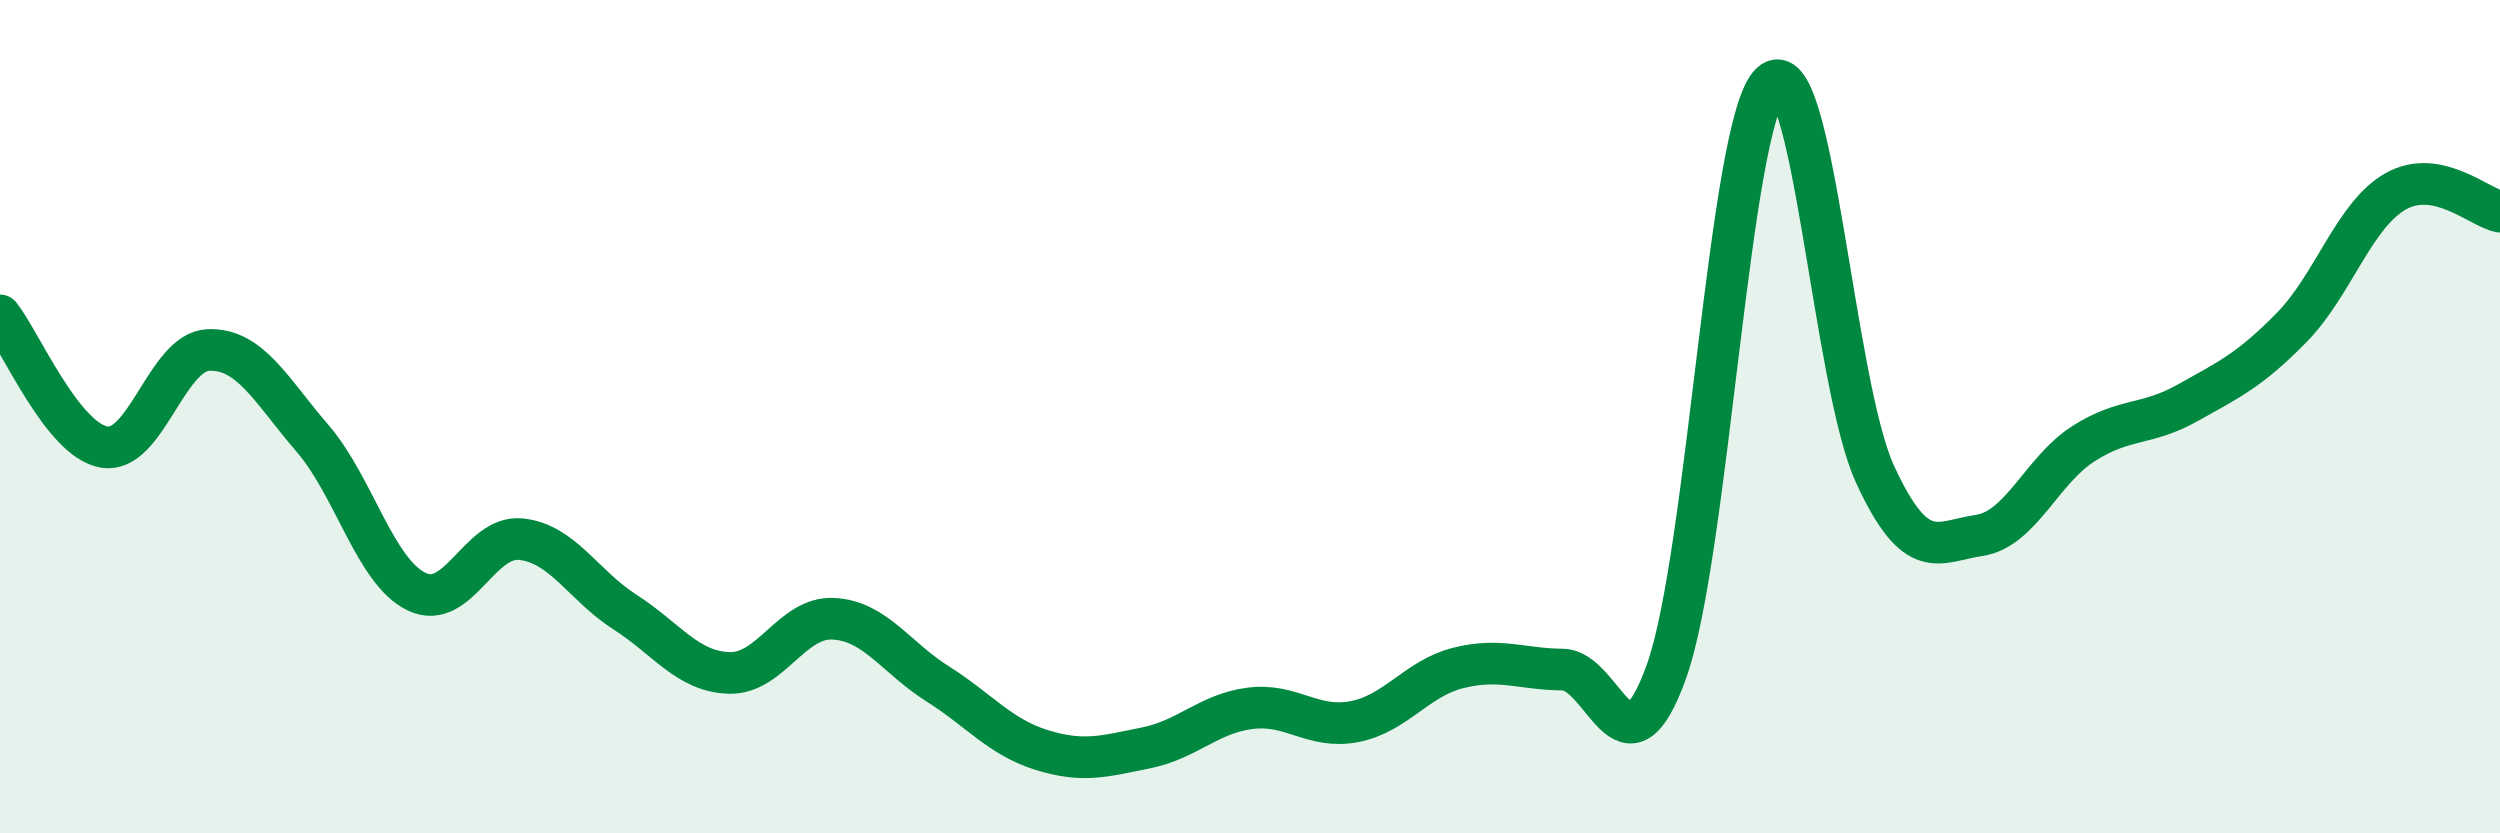
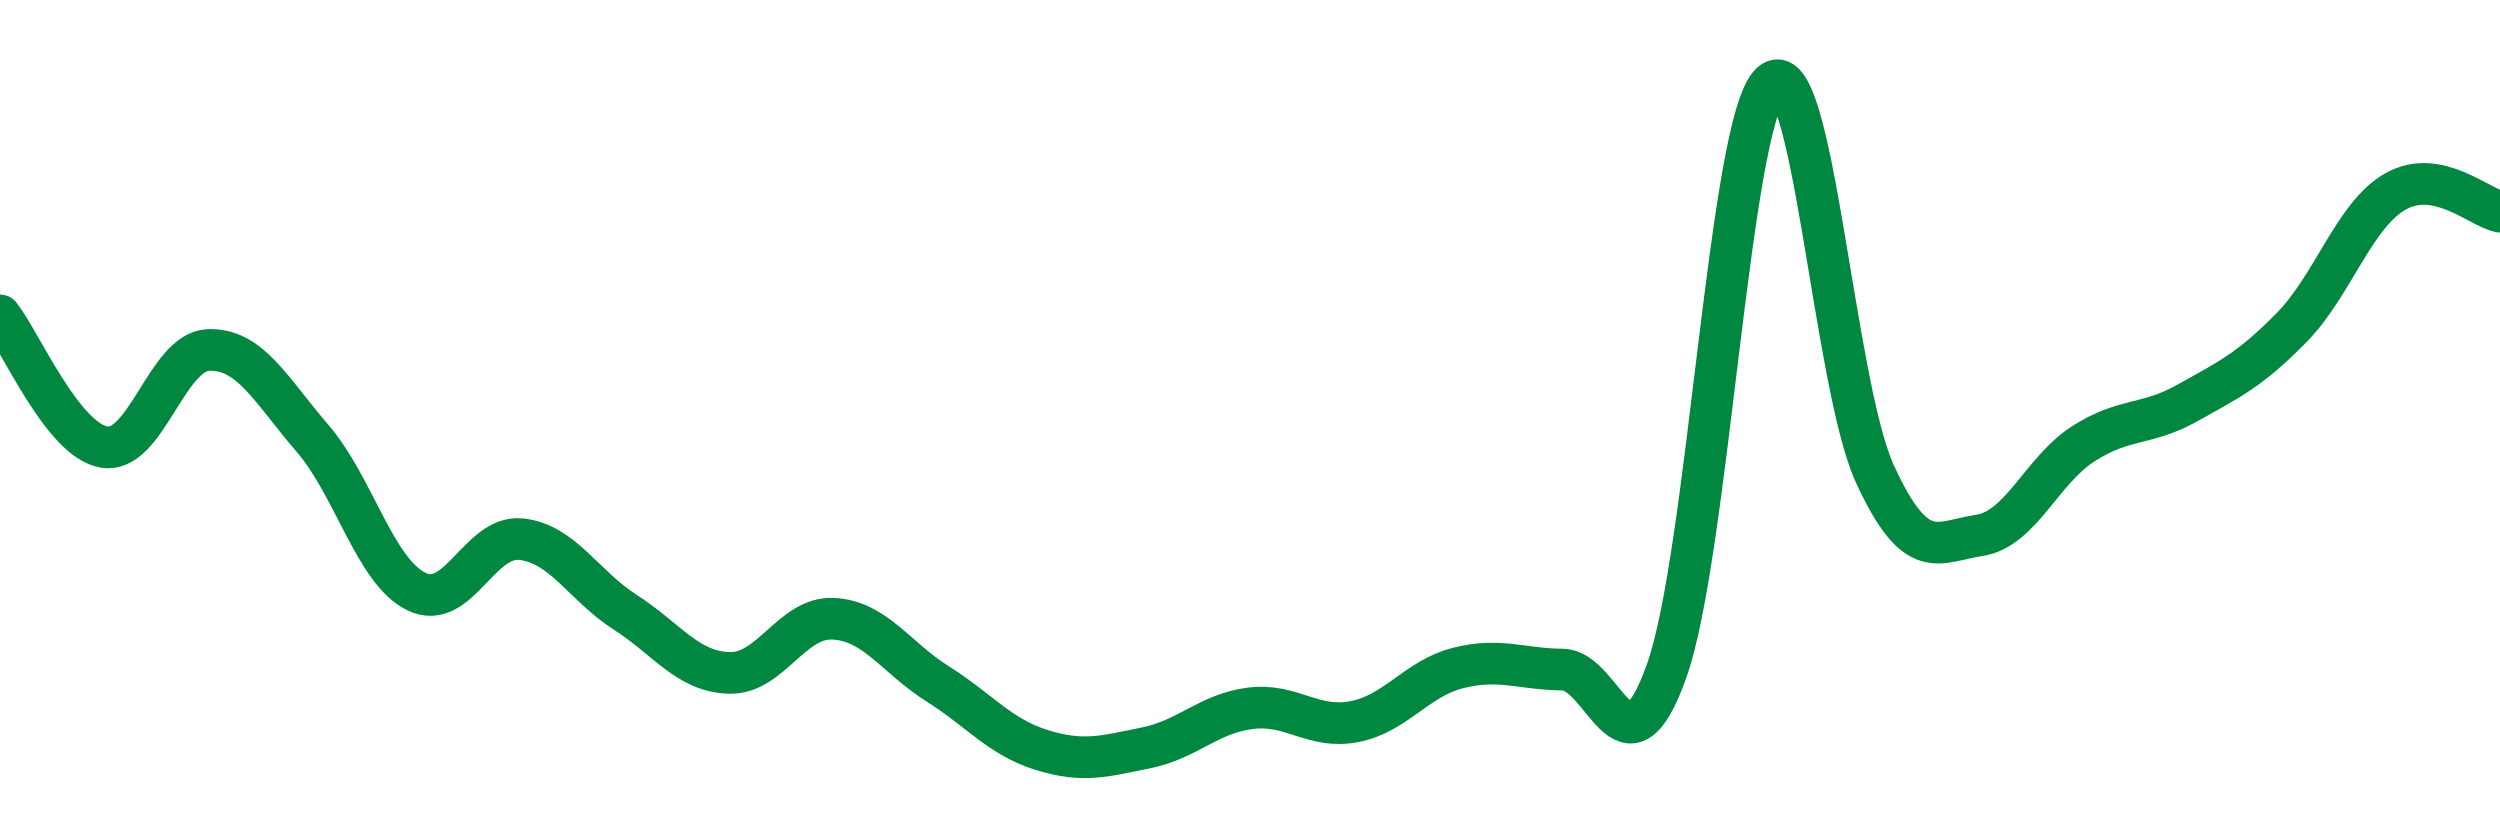
<svg xmlns="http://www.w3.org/2000/svg" width="60" height="20" viewBox="0 0 60 20">
-   <path d="M 0,7.57 C 0.5,8.2 1.5,10.56 2.5,10.73 C 3.5,10.9 4,8.44 5,8.4 C 6,8.36 6.5,9.36 7.5,10.52 C 8.5,11.68 9,13.72 10,14.2 C 11,14.68 11.5,12.84 12.5,12.94 C 13.5,13.04 14,14.05 15,14.69 C 16,15.33 16.5,16.12 17.5,16.15 C 18.5,16.18 19,14.8 20,14.85 C 21,14.9 21.5,15.78 22.5,16.41 C 23.5,17.04 24,17.69 25,18 C 26,18.31 26.5,18.15 27.5,17.95 C 28.5,17.75 29,17.13 30,17 C 31,16.87 31.5,17.51 32.5,17.32 C 33.5,17.13 34,16.28 35,16.03 C 36,15.78 36.5,16.06 37.5,16.07 C 38.5,16.08 39,18.91 40,16.1 C 41,13.29 41.5,2.94 42.5,2 C 43.5,1.06 44,9.21 45,11.38 C 46,13.55 46.5,13 47.5,12.85 C 48.5,12.7 49,11.29 50,10.65 C 51,10.01 51.5,10.23 52.5,9.67 C 53.5,9.11 54,8.88 55,7.86 C 56,6.84 56.5,5.15 57.5,4.59 C 58.5,4.03 59.5,4.98 60,5.08L60 20L0 20Z" fill="#008740" opacity="0.1" stroke-linecap="round" stroke-linejoin="round" />
  <path d="M 0,7.57 C 0.5,8.2 1.5,10.56 2.5,10.73 C 3.5,10.9 4,8.44 5,8.4 C 6,8.36 6.5,9.36 7.5,10.52 C 8.5,11.68 9,13.72 10,14.2 C 11,14.68 11.5,12.84 12.5,12.94 C 13.5,13.04 14,14.05 15,14.69 C 16,15.33 16.5,16.12 17.5,16.15 C 18.5,16.18 19,14.8 20,14.85 C 21,14.9 21.5,15.78 22.5,16.41 C 23.5,17.04 24,17.69 25,18 C 26,18.31 26.5,18.15 27.5,17.95 C 28.5,17.75 29,17.13 30,17 C 31,16.87 31.5,17.51 32.5,17.32 C 33.5,17.13 34,16.28 35,16.03 C 36,15.78 36.5,16.06 37.5,16.07 C 38.5,16.08 39,18.91 40,16.1 C 41,13.29 41.5,2.94 42.5,2 C 43.5,1.06 44,9.21 45,11.38 C 46,13.55 46.5,13 47.5,12.85 C 48.5,12.7 49,11.29 50,10.65 C 51,10.01 51.5,10.23 52.5,9.67 C 53.5,9.11 54,8.88 55,7.86 C 56,6.84 56.5,5.15 57.5,4.59 C 58.5,4.03 59.5,4.98 60,5.08" stroke="#008740" stroke-width="1" fill="none" stroke-linecap="round" stroke-linejoin="round" />
</svg>